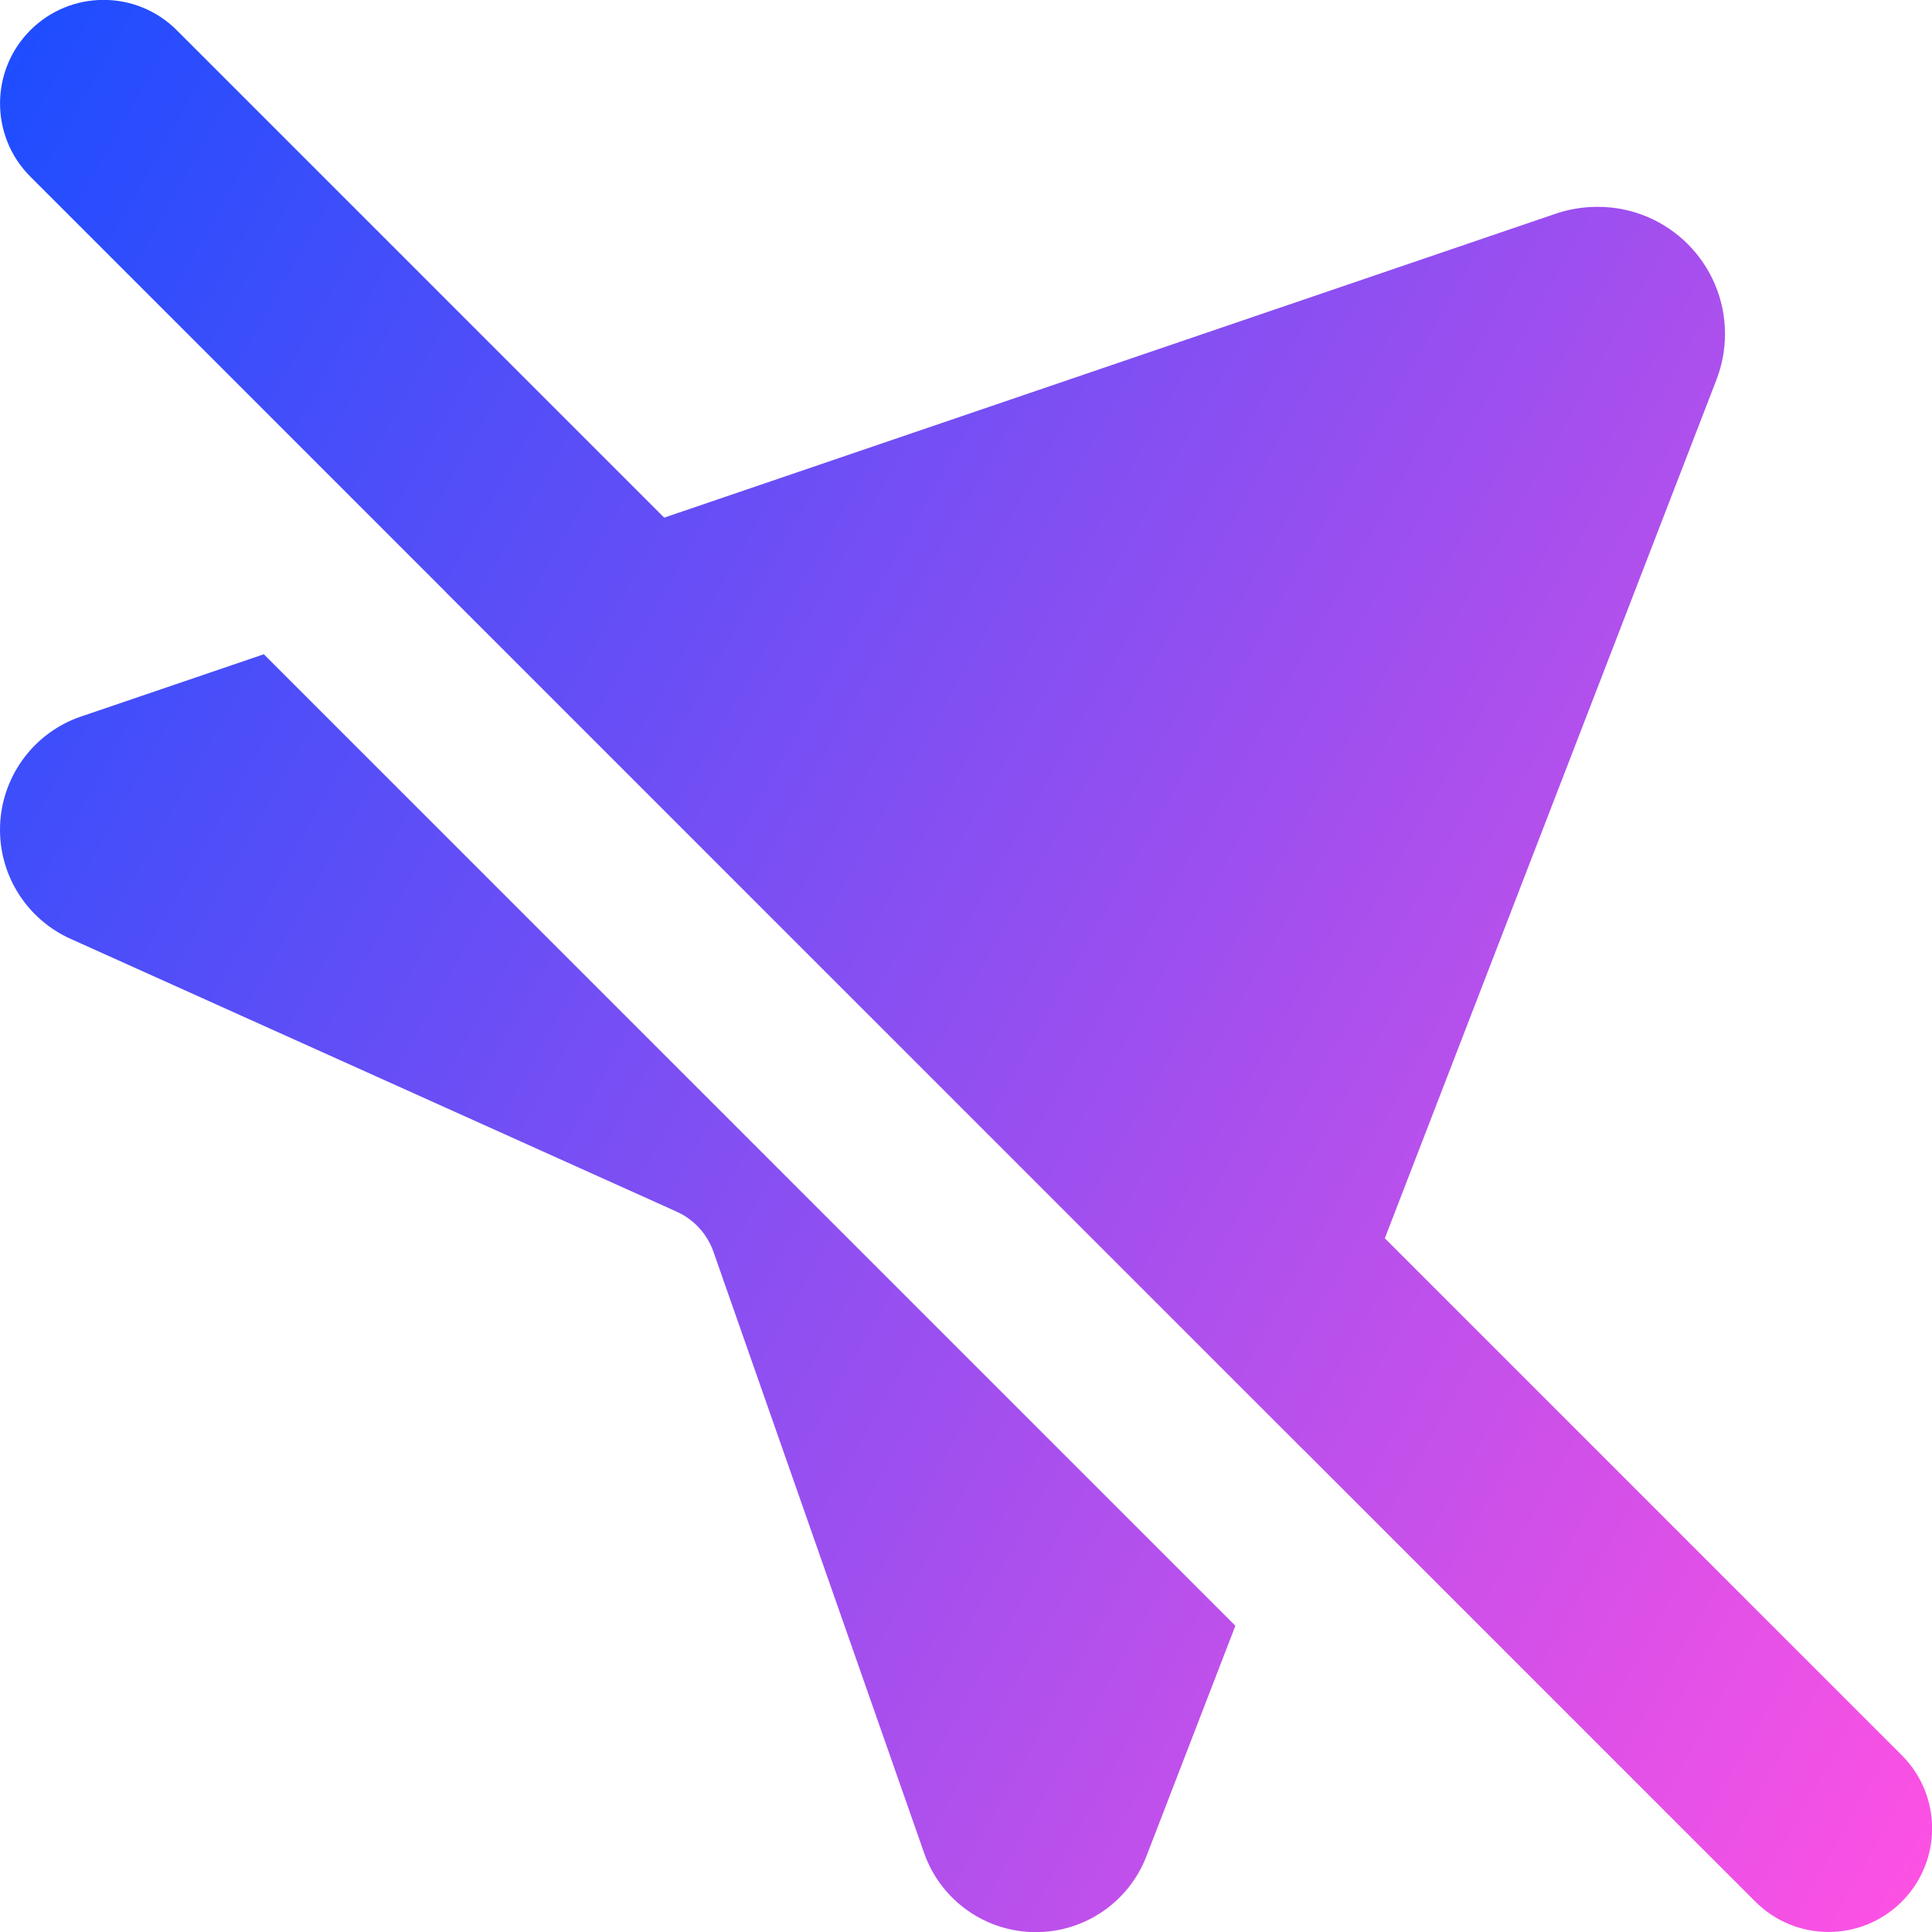
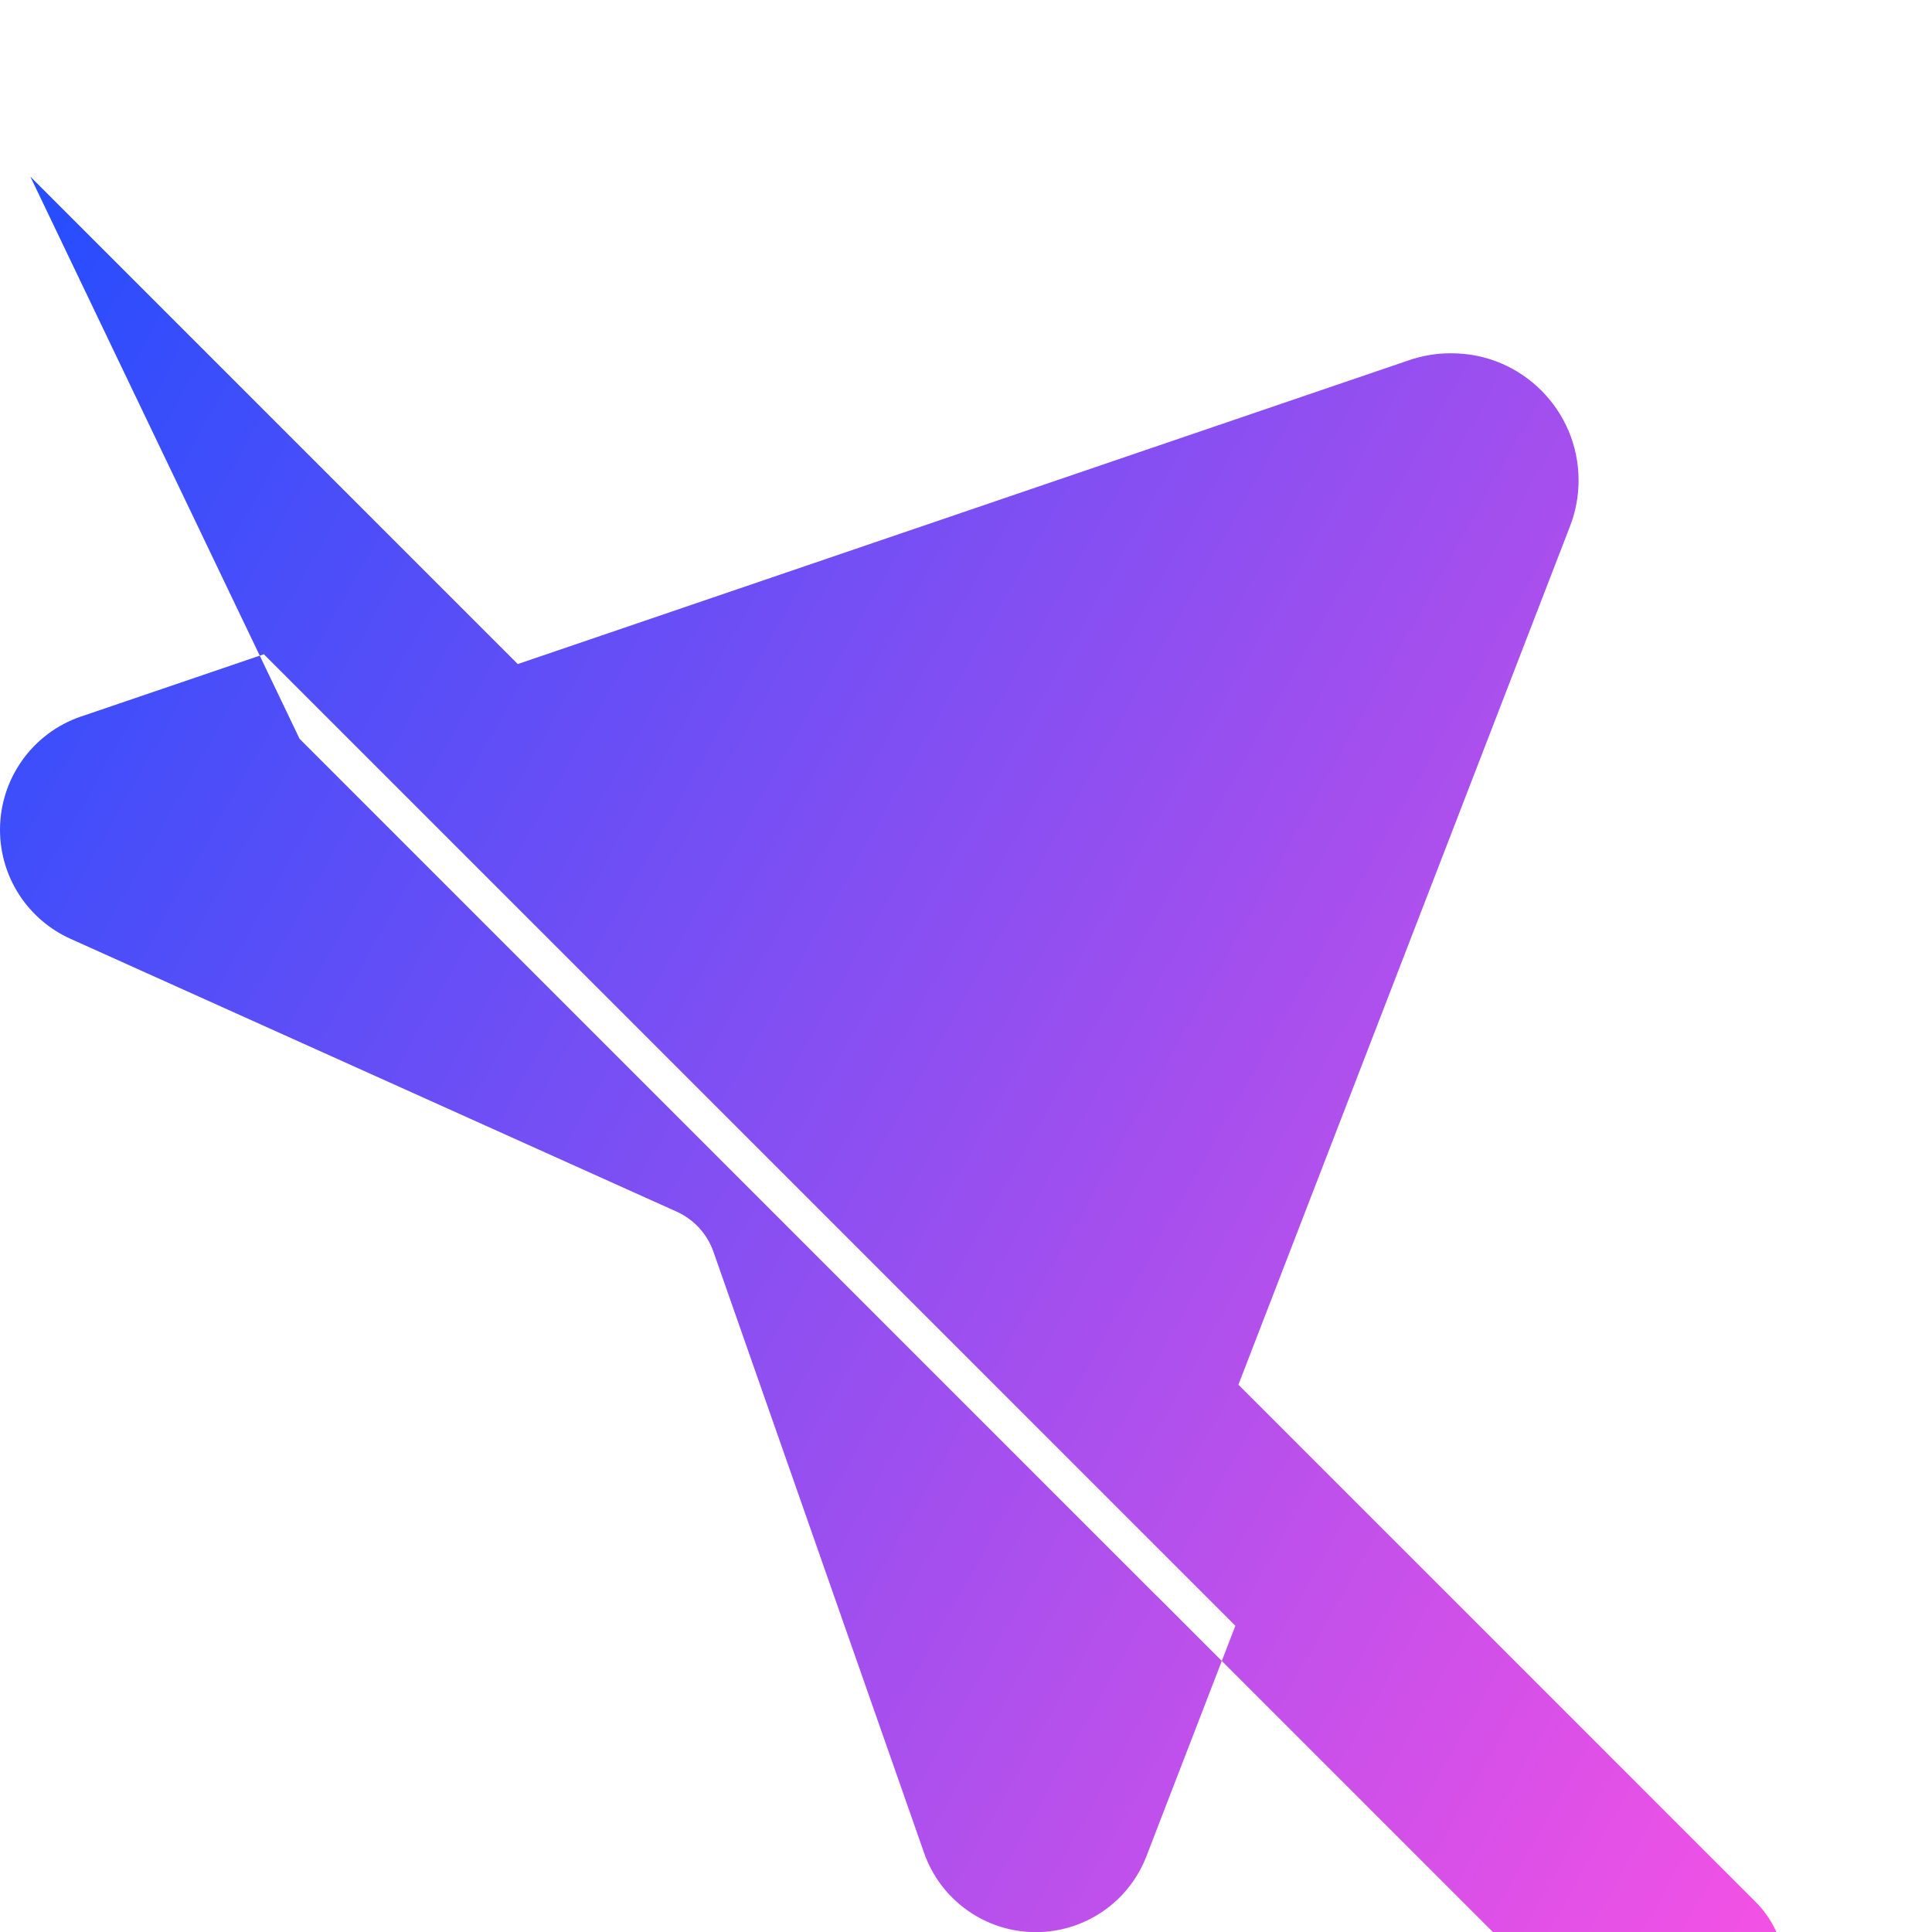
<svg xmlns="http://www.w3.org/2000/svg" fill="none" viewBox="0 0 14 14" id="Navigation-Arrow-Off--Streamline-Core-Gradient">
  <desc>
    Navigation Arrow Off Streamline Icon: https://streamlinehq.com
  </desc>
  <g id="Free Gradient/Map Travel/navigation-arrow-off--compass-arrow-map-bearing-navigation-maps-heading-gps-off-disable">
-     <path id="Union" fill="url(#paint0_linear_14402_10199)" fill-rule="evenodd" d="M.22 1.28c-.293-.293-.293-.768 0-1.061.293-.293.768-.293 1.061 0l3.532 3.532 6.459-2.202c.097-.033.198-.05.3-.05h.007c.509 0 .921.413.921.921 0 .114-.021.226-.062.332l-2.403 6.221 3.746 3.746c.293.293.293.768 0 1.061-.293.293-.768.293-1.061 0l-3.276-3.276-0.0.001-6.214-6.214.001-0L.22 1.28Zm.368 3.912 1.324-.451 7.04 7.04-.645 1.671c-.128.331-.446.549-.801.549-.365 0-.69-.231-.81-.575L5.17 9.071c-.045-.129-.142-.235-.267-.291L.511 6.803C.2 6.663 0 6.354 0 6.013c0-.371.236-.701.587-.821Z" clip-rule="evenodd" />
+     <path id="Union" fill="url(#paint0_linear_14402_10199)" fill-rule="evenodd" d="M.22 1.28l3.532 3.532 6.459-2.202c.097-.033.198-.05.3-.05h.007c.509 0 .921.413.921.921 0 .114-.021.226-.062.332l-2.403 6.221 3.746 3.746c.293.293.293.768 0 1.061-.293.293-.768.293-1.061 0l-3.276-3.276-0.0.001-6.214-6.214.001-0L.22 1.28Zm.368 3.912 1.324-.451 7.04 7.04-.645 1.671c-.128.331-.446.549-.801.549-.365 0-.69-.231-.81-.575L5.17 9.071c-.045-.129-.142-.235-.267-.291L.511 6.803C.2 6.663 0 6.354 0 6.013c0-.371.236-.701.587-.821Z" clip-rule="evenodd" />
  </g>
  <defs>
    <linearGradient id="paint0_linear_14402_10199" x1="13.953" x2="-2.626" y1="14.003" y2="4.677" gradientUnits="userSpaceOnUse">
      <stop stop-color="#ff51e3" />
      <stop offset="1" stop-color="#1b4dff" />
    </linearGradient>
  </defs>
</svg>